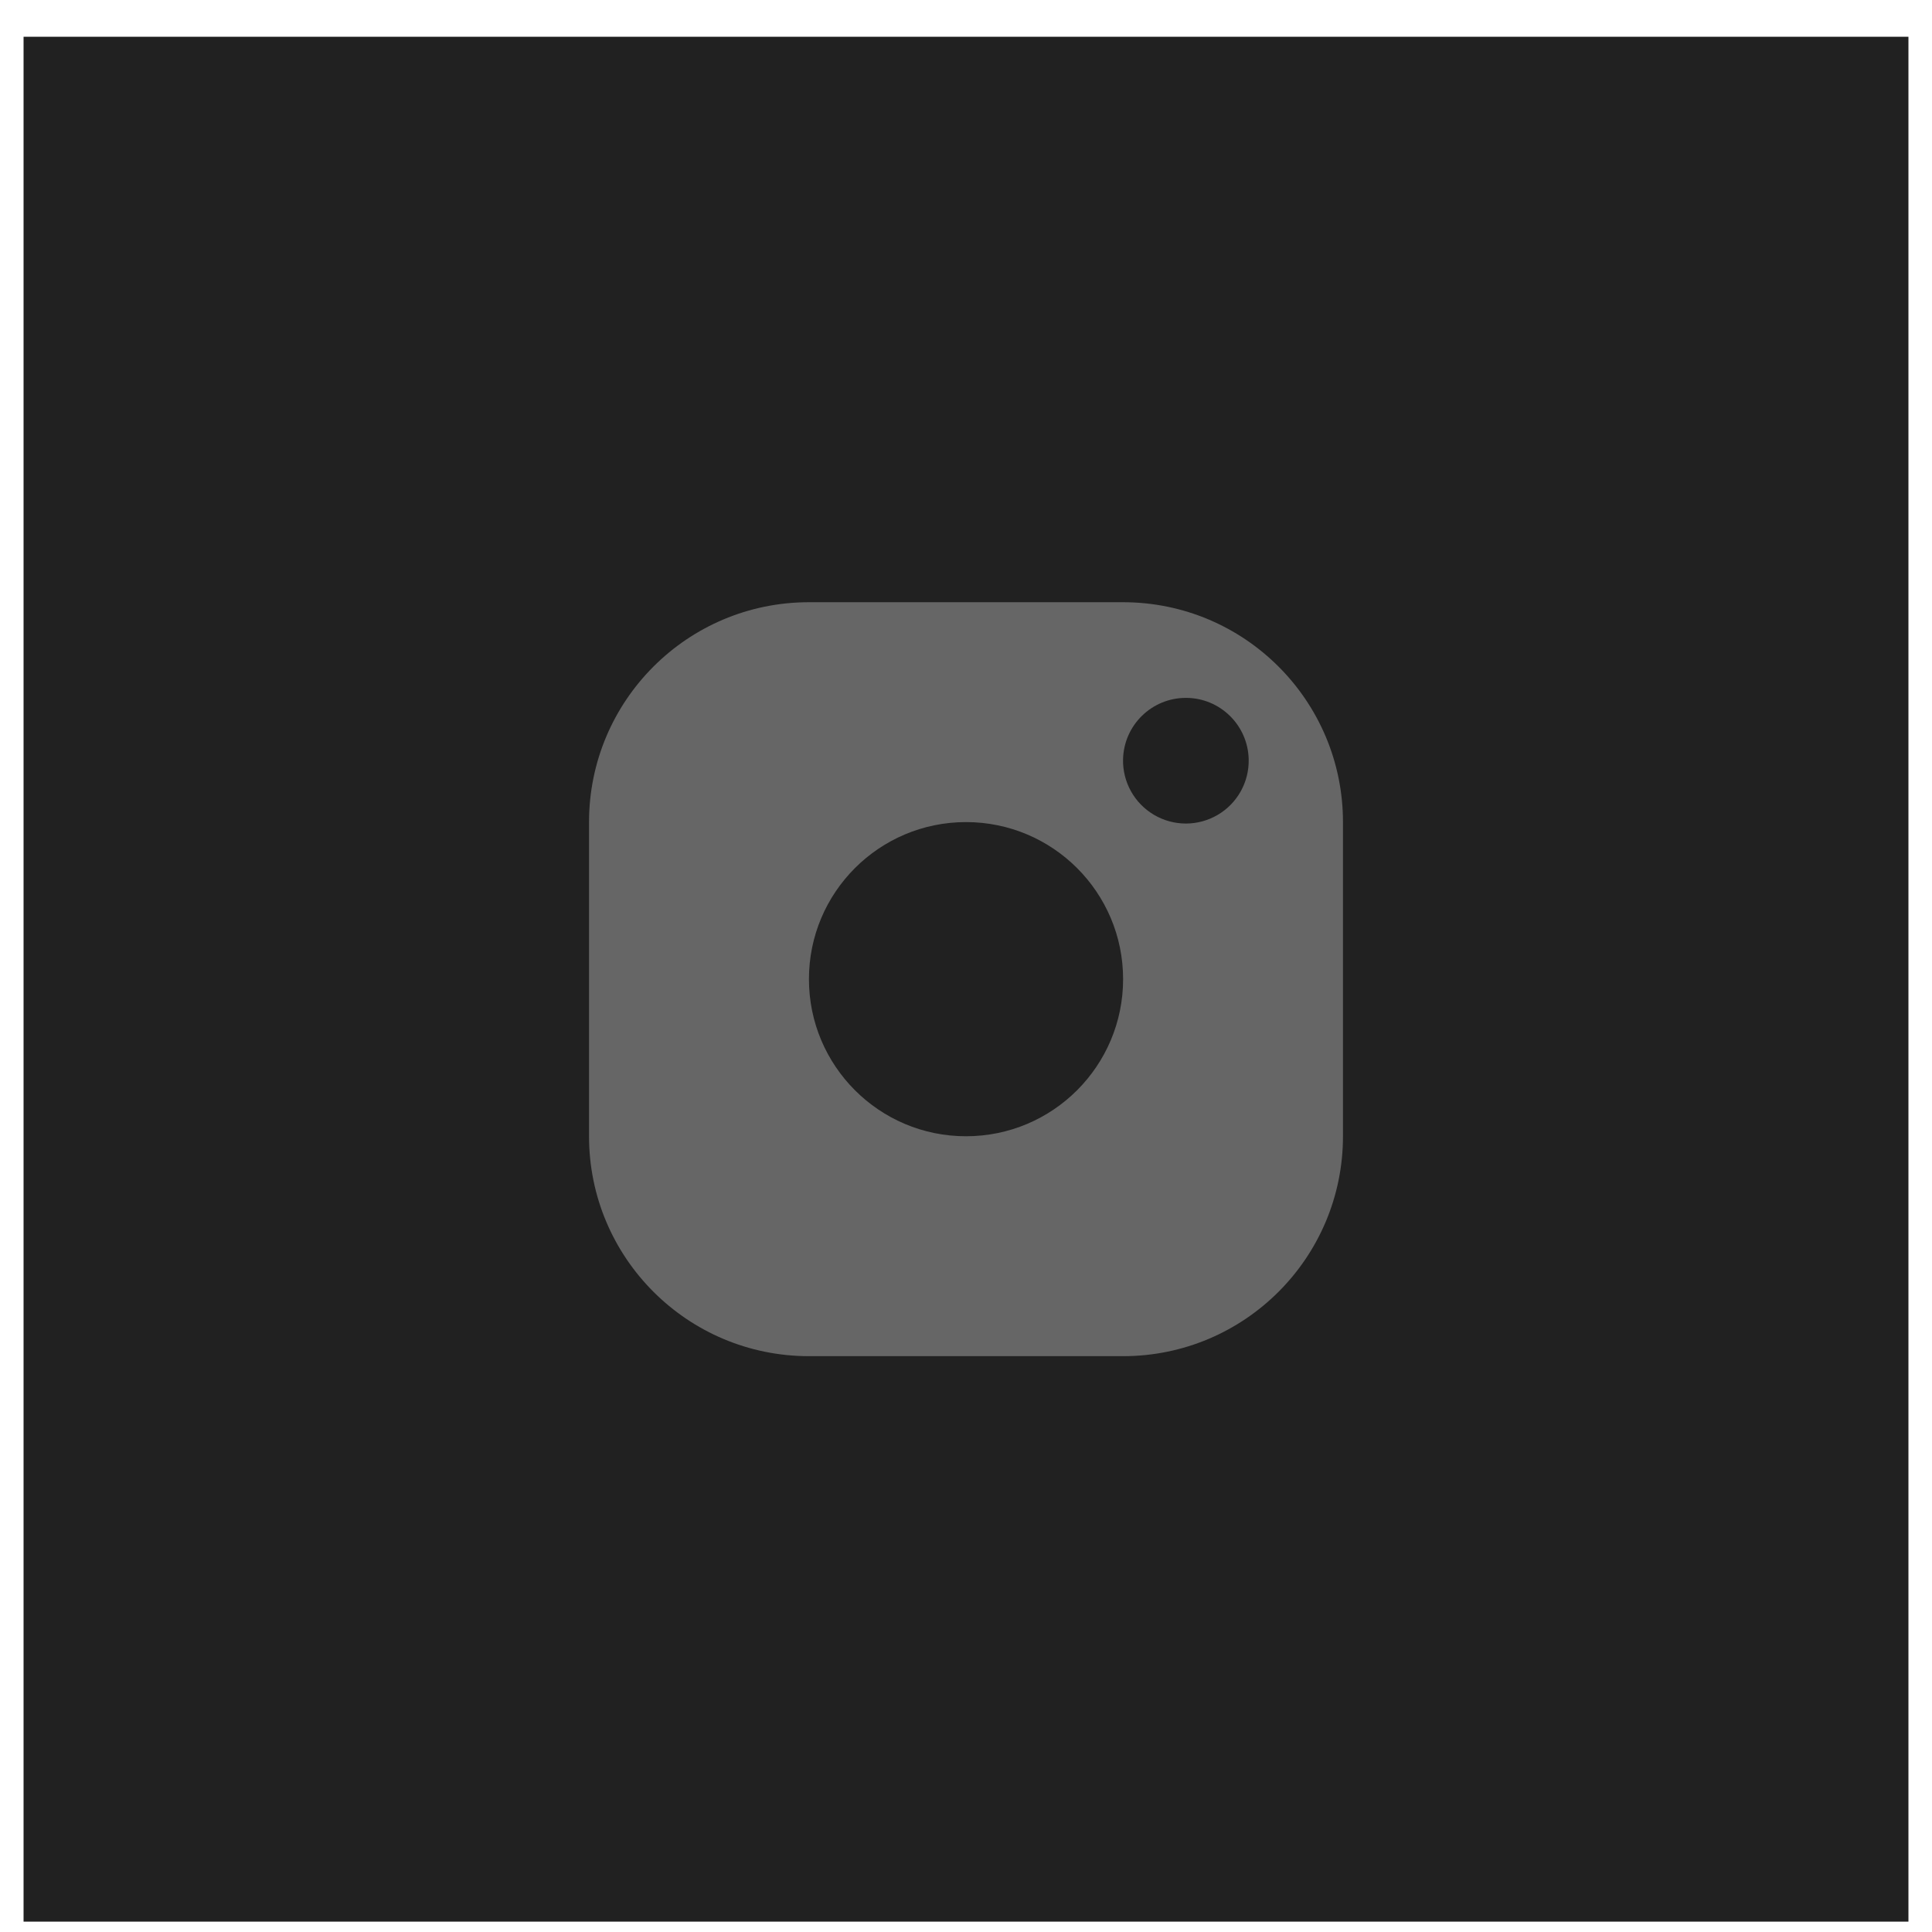
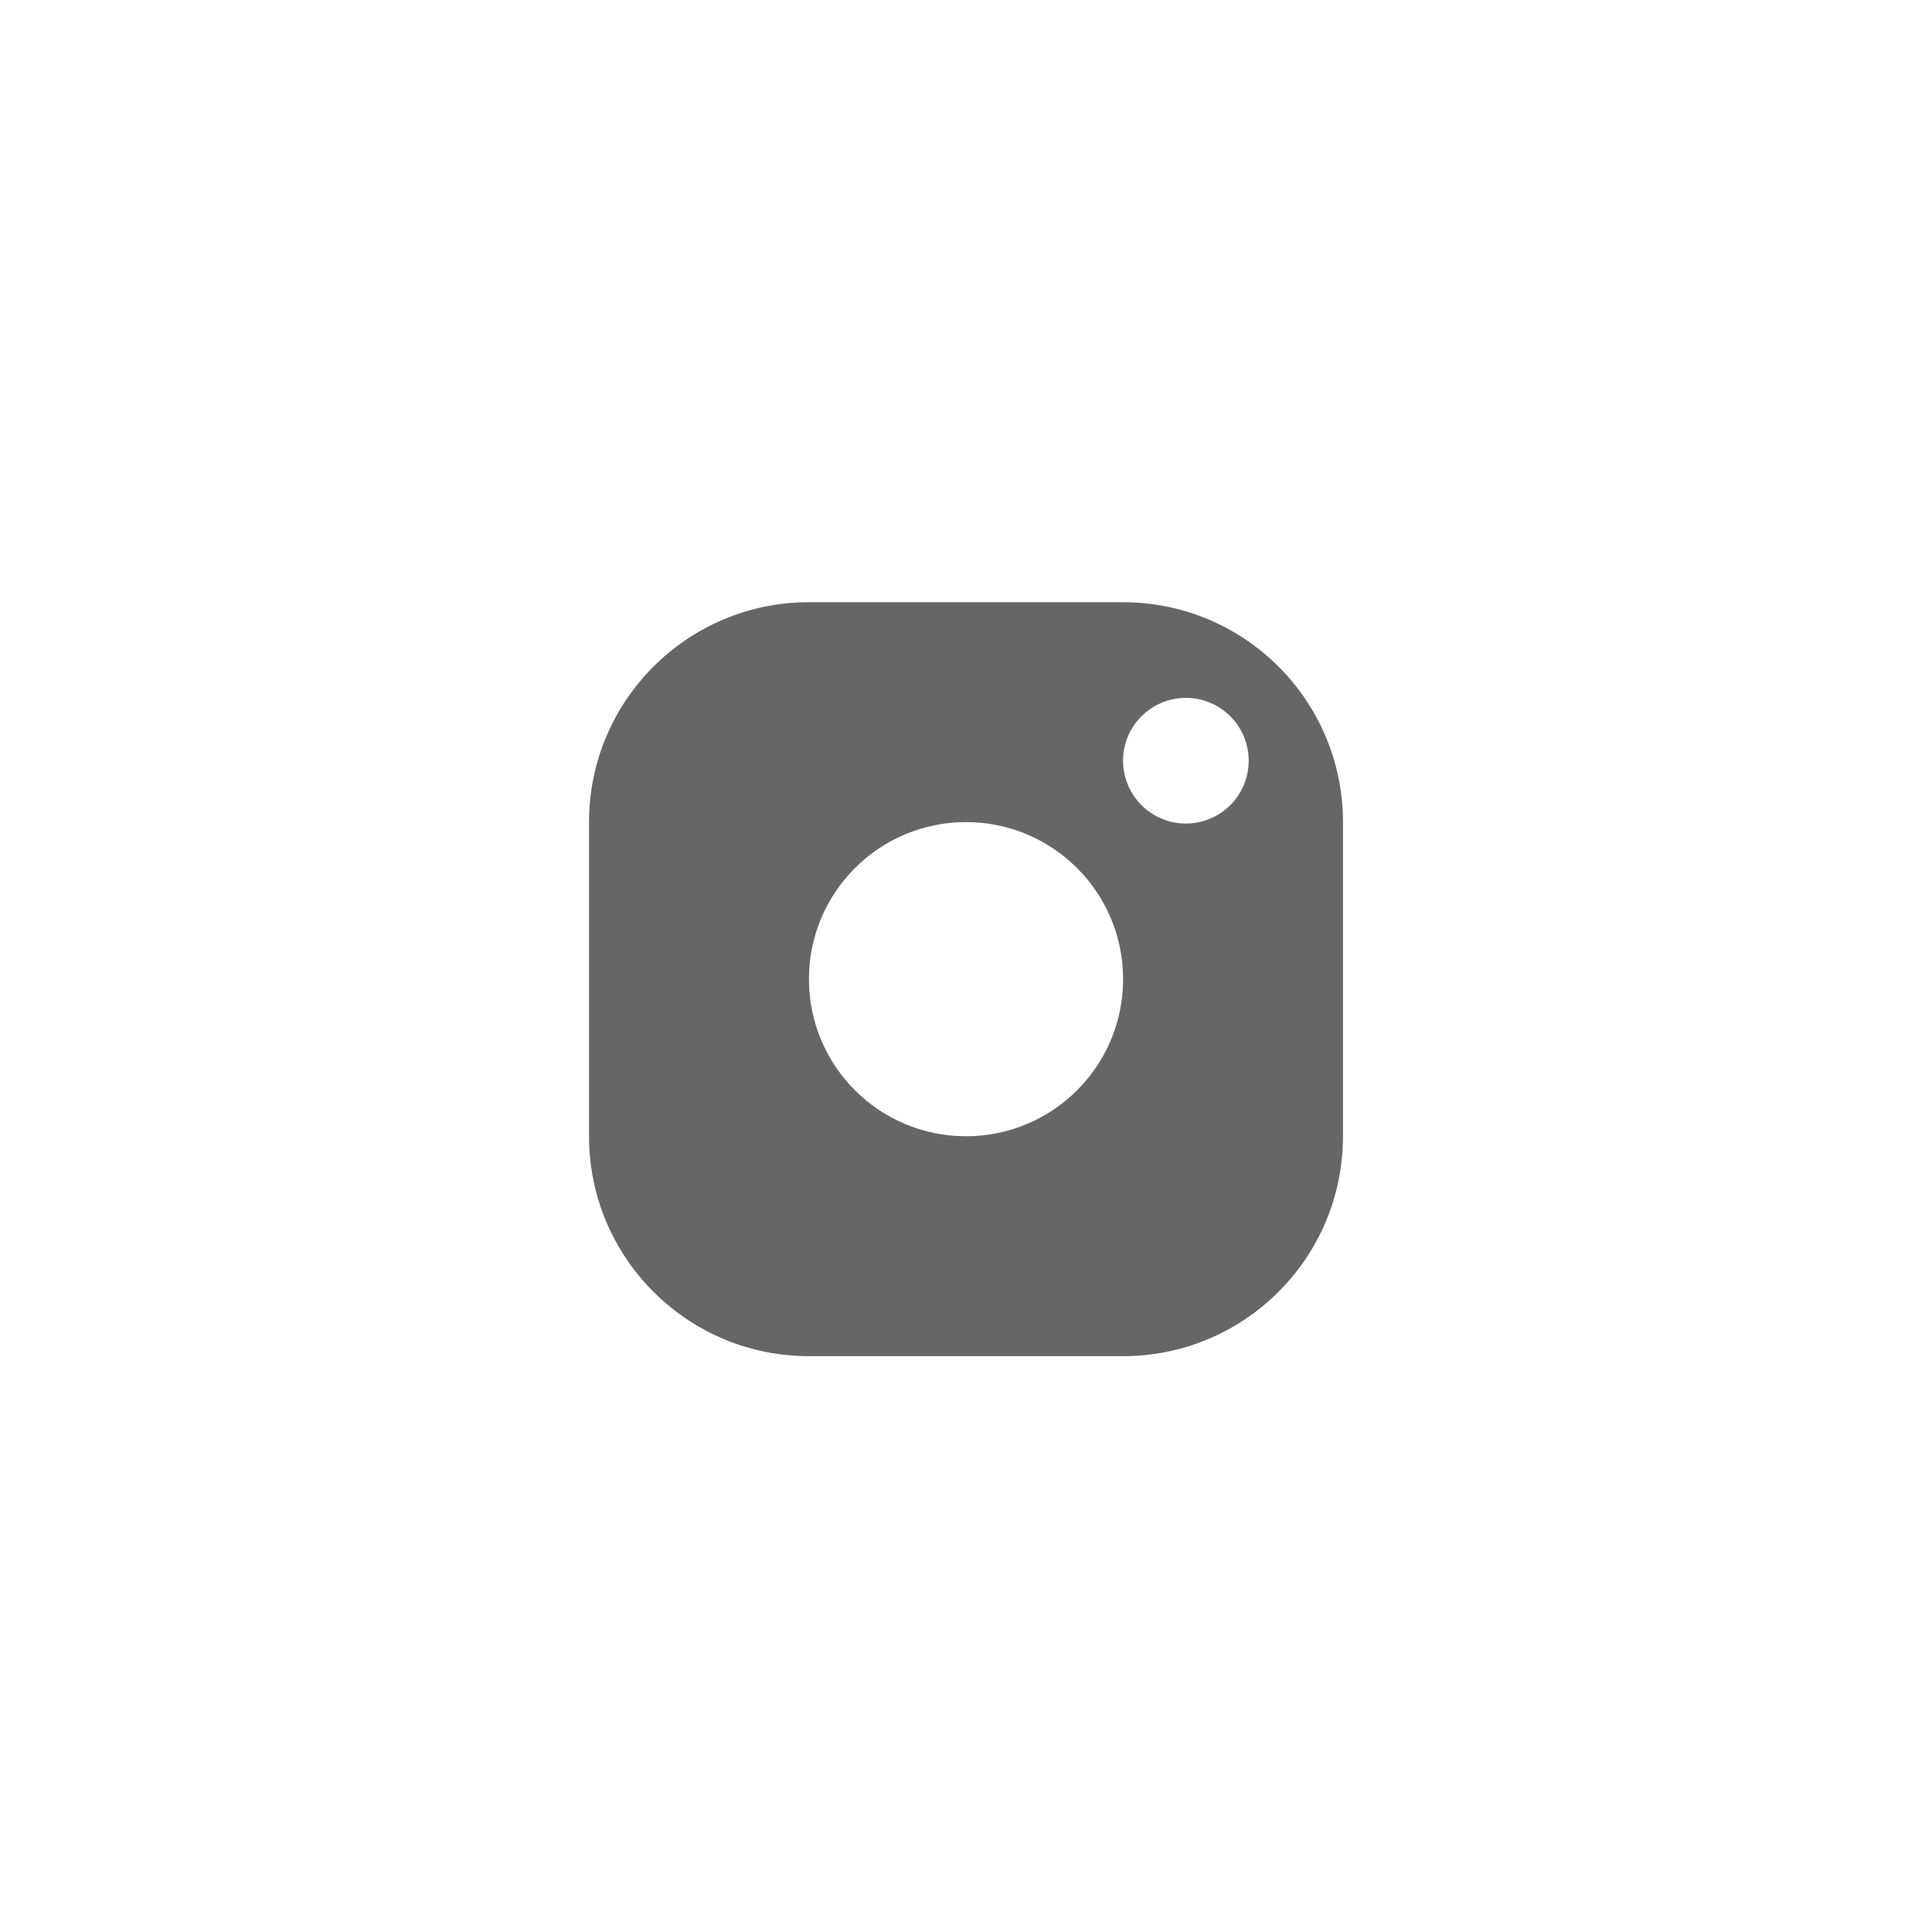
<svg xmlns="http://www.w3.org/2000/svg" width="41" height="41" viewBox="0 0 41 41" fill="none">
-   <rect width="40" height="40" transform="translate(0.5 0.78)" fill="#212121" />
  <g clip-path="url(#clip0_1209_4571)">
    <path d="M12.5 17.447C12.5 14.869 14.589 12.78 17.167 12.78H23.833C26.411 12.78 28.5 14.869 28.5 17.447V24.113C28.5 26.691 26.411 28.78 23.833 28.78H17.167C14.589 28.78 12.5 26.691 12.5 24.113V17.447ZM23.833 16.113C23.822 16.597 24.074 17.048 24.491 17.293C24.908 17.538 25.424 17.538 25.841 17.293C26.258 17.049 26.51 16.597 26.499 16.114C26.483 15.389 25.891 14.81 25.167 14.81C24.442 14.81 23.85 15.389 23.833 16.113ZM17.167 20.78C17.167 22.621 18.66 24.114 20.501 24.113C22.342 24.113 23.834 22.62 23.834 20.779C23.834 18.938 22.341 17.446 20.5 17.446C18.659 17.446 17.166 18.939 17.167 20.78Z" fill="#666666" />
  </g>
  <defs>
    <clipPath id="clip0_1209_4571">
      <rect width="24" height="24" fill="white" transform="translate(8.5 8.78)" />
    </clipPath>
  </defs>
</svg>